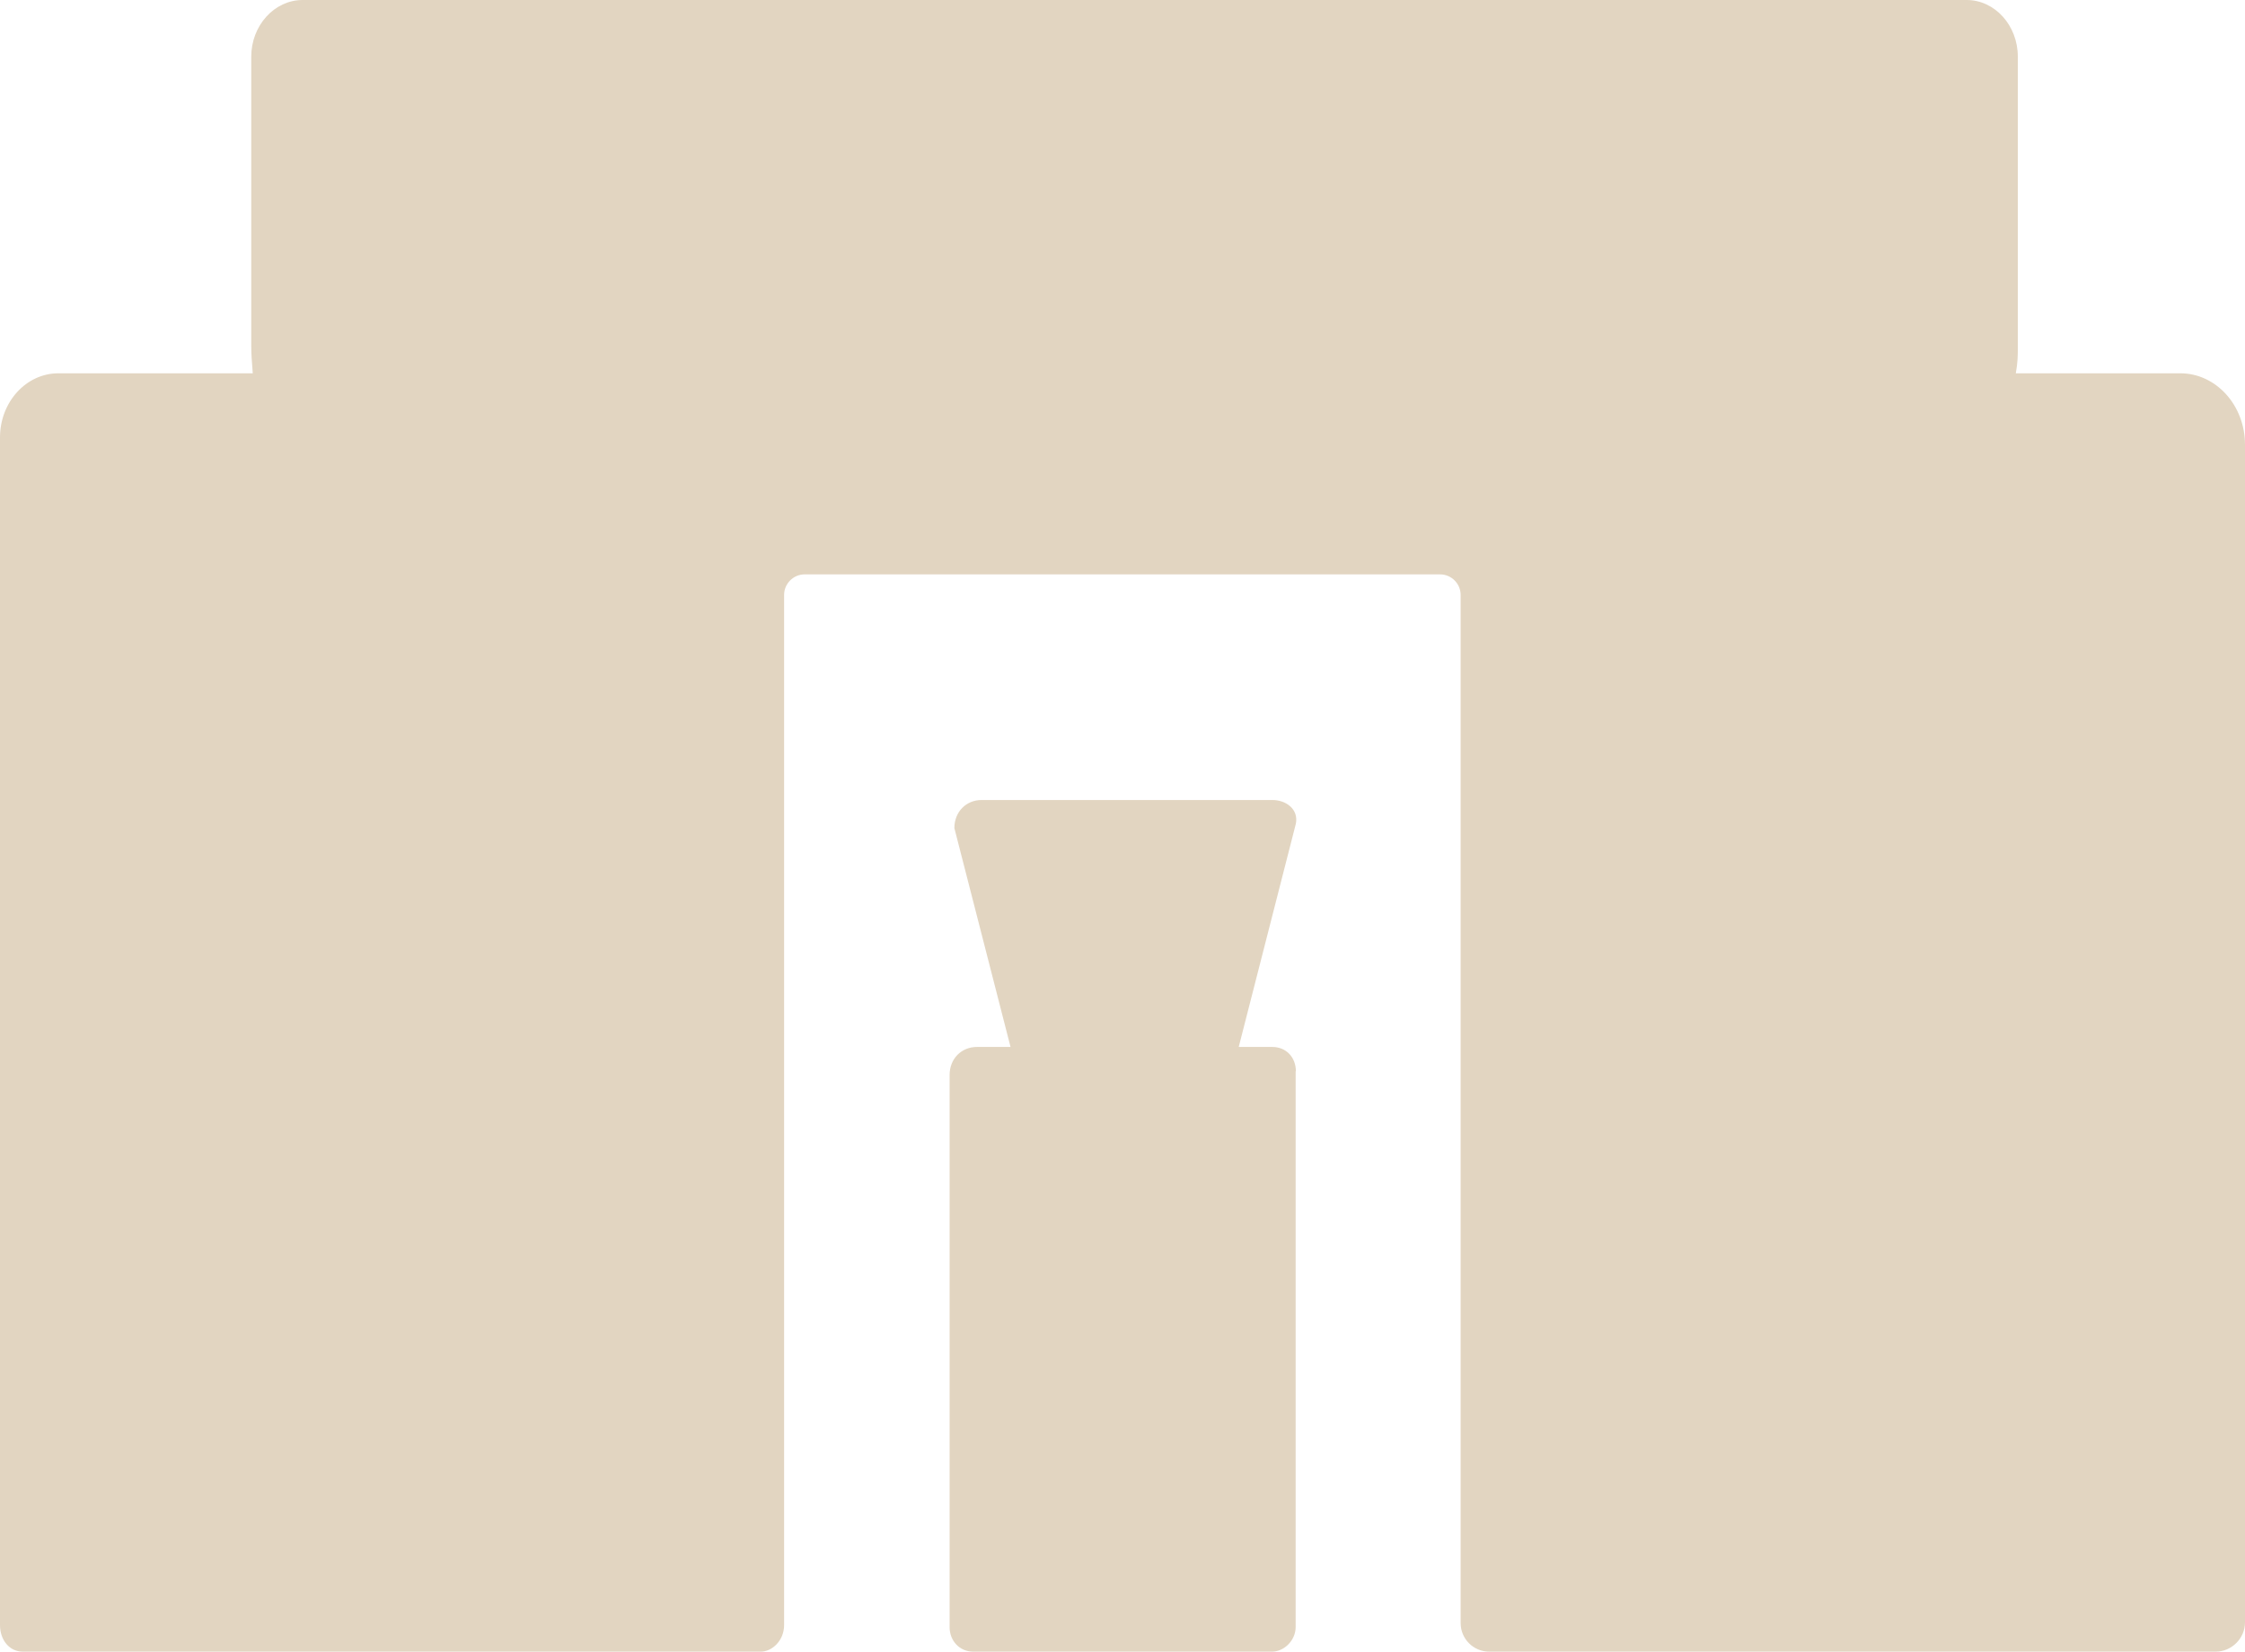
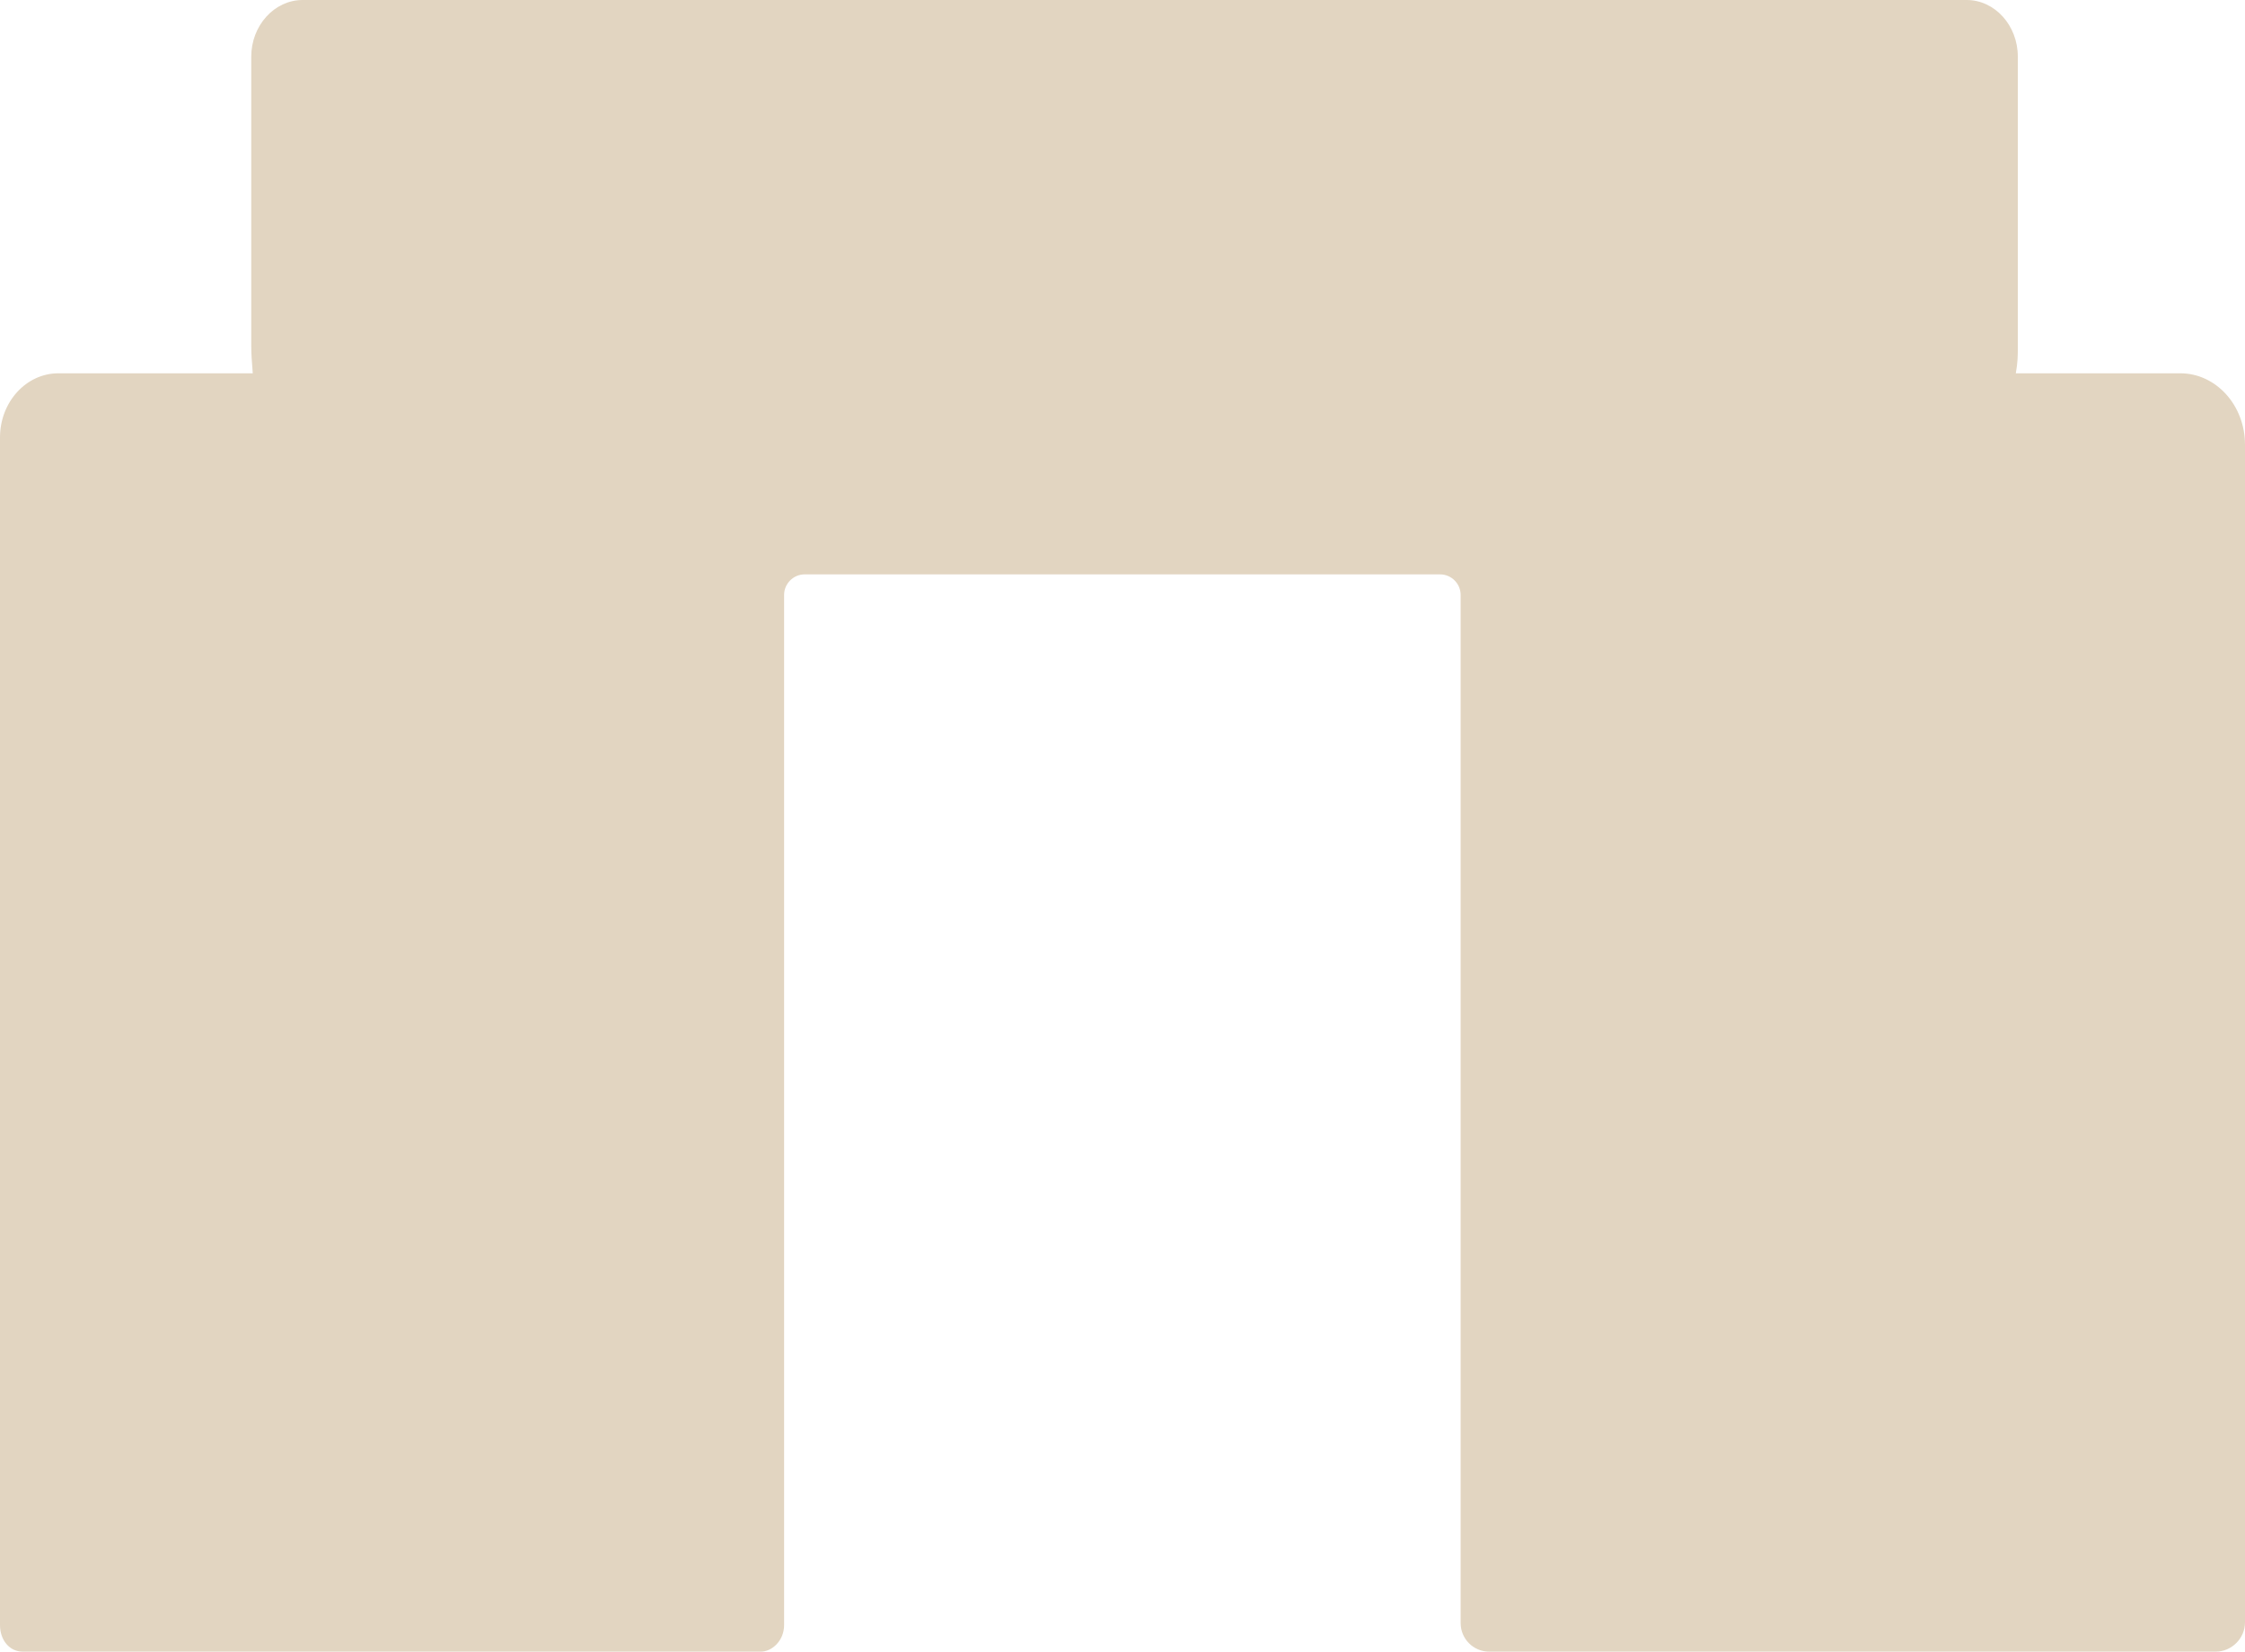
<svg xmlns="http://www.w3.org/2000/svg" id="Layer_2" data-name="Layer 2" viewBox="0 0 89.53 65.88">
  <defs>
    <style>
      .cls-1 {
        fill: #e2d5c1;
        stroke-width: 0px;
      }
    </style>
  </defs>
  <g id="Layer_1-2" data-name="Layer 1">
    <g id="Tan-200">
      <path class="cls-1" d="m89.53,17.74v46.97c0,.64-.53,1.17-1.17,1.17h-28.97c-.63,0-1.14-.51-1.14-1.14V23.73c0-.45-.37-.82-.82-.82h-25.34c-.45,0-.82.37-.82.82v41.09c0,.62-.48,1.06-.93,1.06H.91c-.54,0-.91-.47-.91-1.06V17.45c0-1.41,1.04-2.56,2.33-2.56h7.75q-.06-.7-.06-1.09V2.26c0-1.24.92-2.26,2.05-2.26h66.36c1.12,0,2.04,1.01,2.04,2.26v11.54c0,.39,0,.64-.08,1.09h6.56c1.42,0,2.58,1.27,2.58,2.85Z" />
-       <path class="cls-1" d="m51.67,42.73v22.17c0,.54-.47.98-.94.98h-11.92c-.54,0-.94-.43-.94-.98v-22.02c0-.65.47-1.12,1.09-1.12h1.34l-2.24-8.73c0-.65.47-1.12,1.09-1.12h11.59c.54,0,1.05.36.94.94l-2.28,8.91h1.34c.54,0,.94.4.94.98Z" />
    </g>
  </g>
</svg>